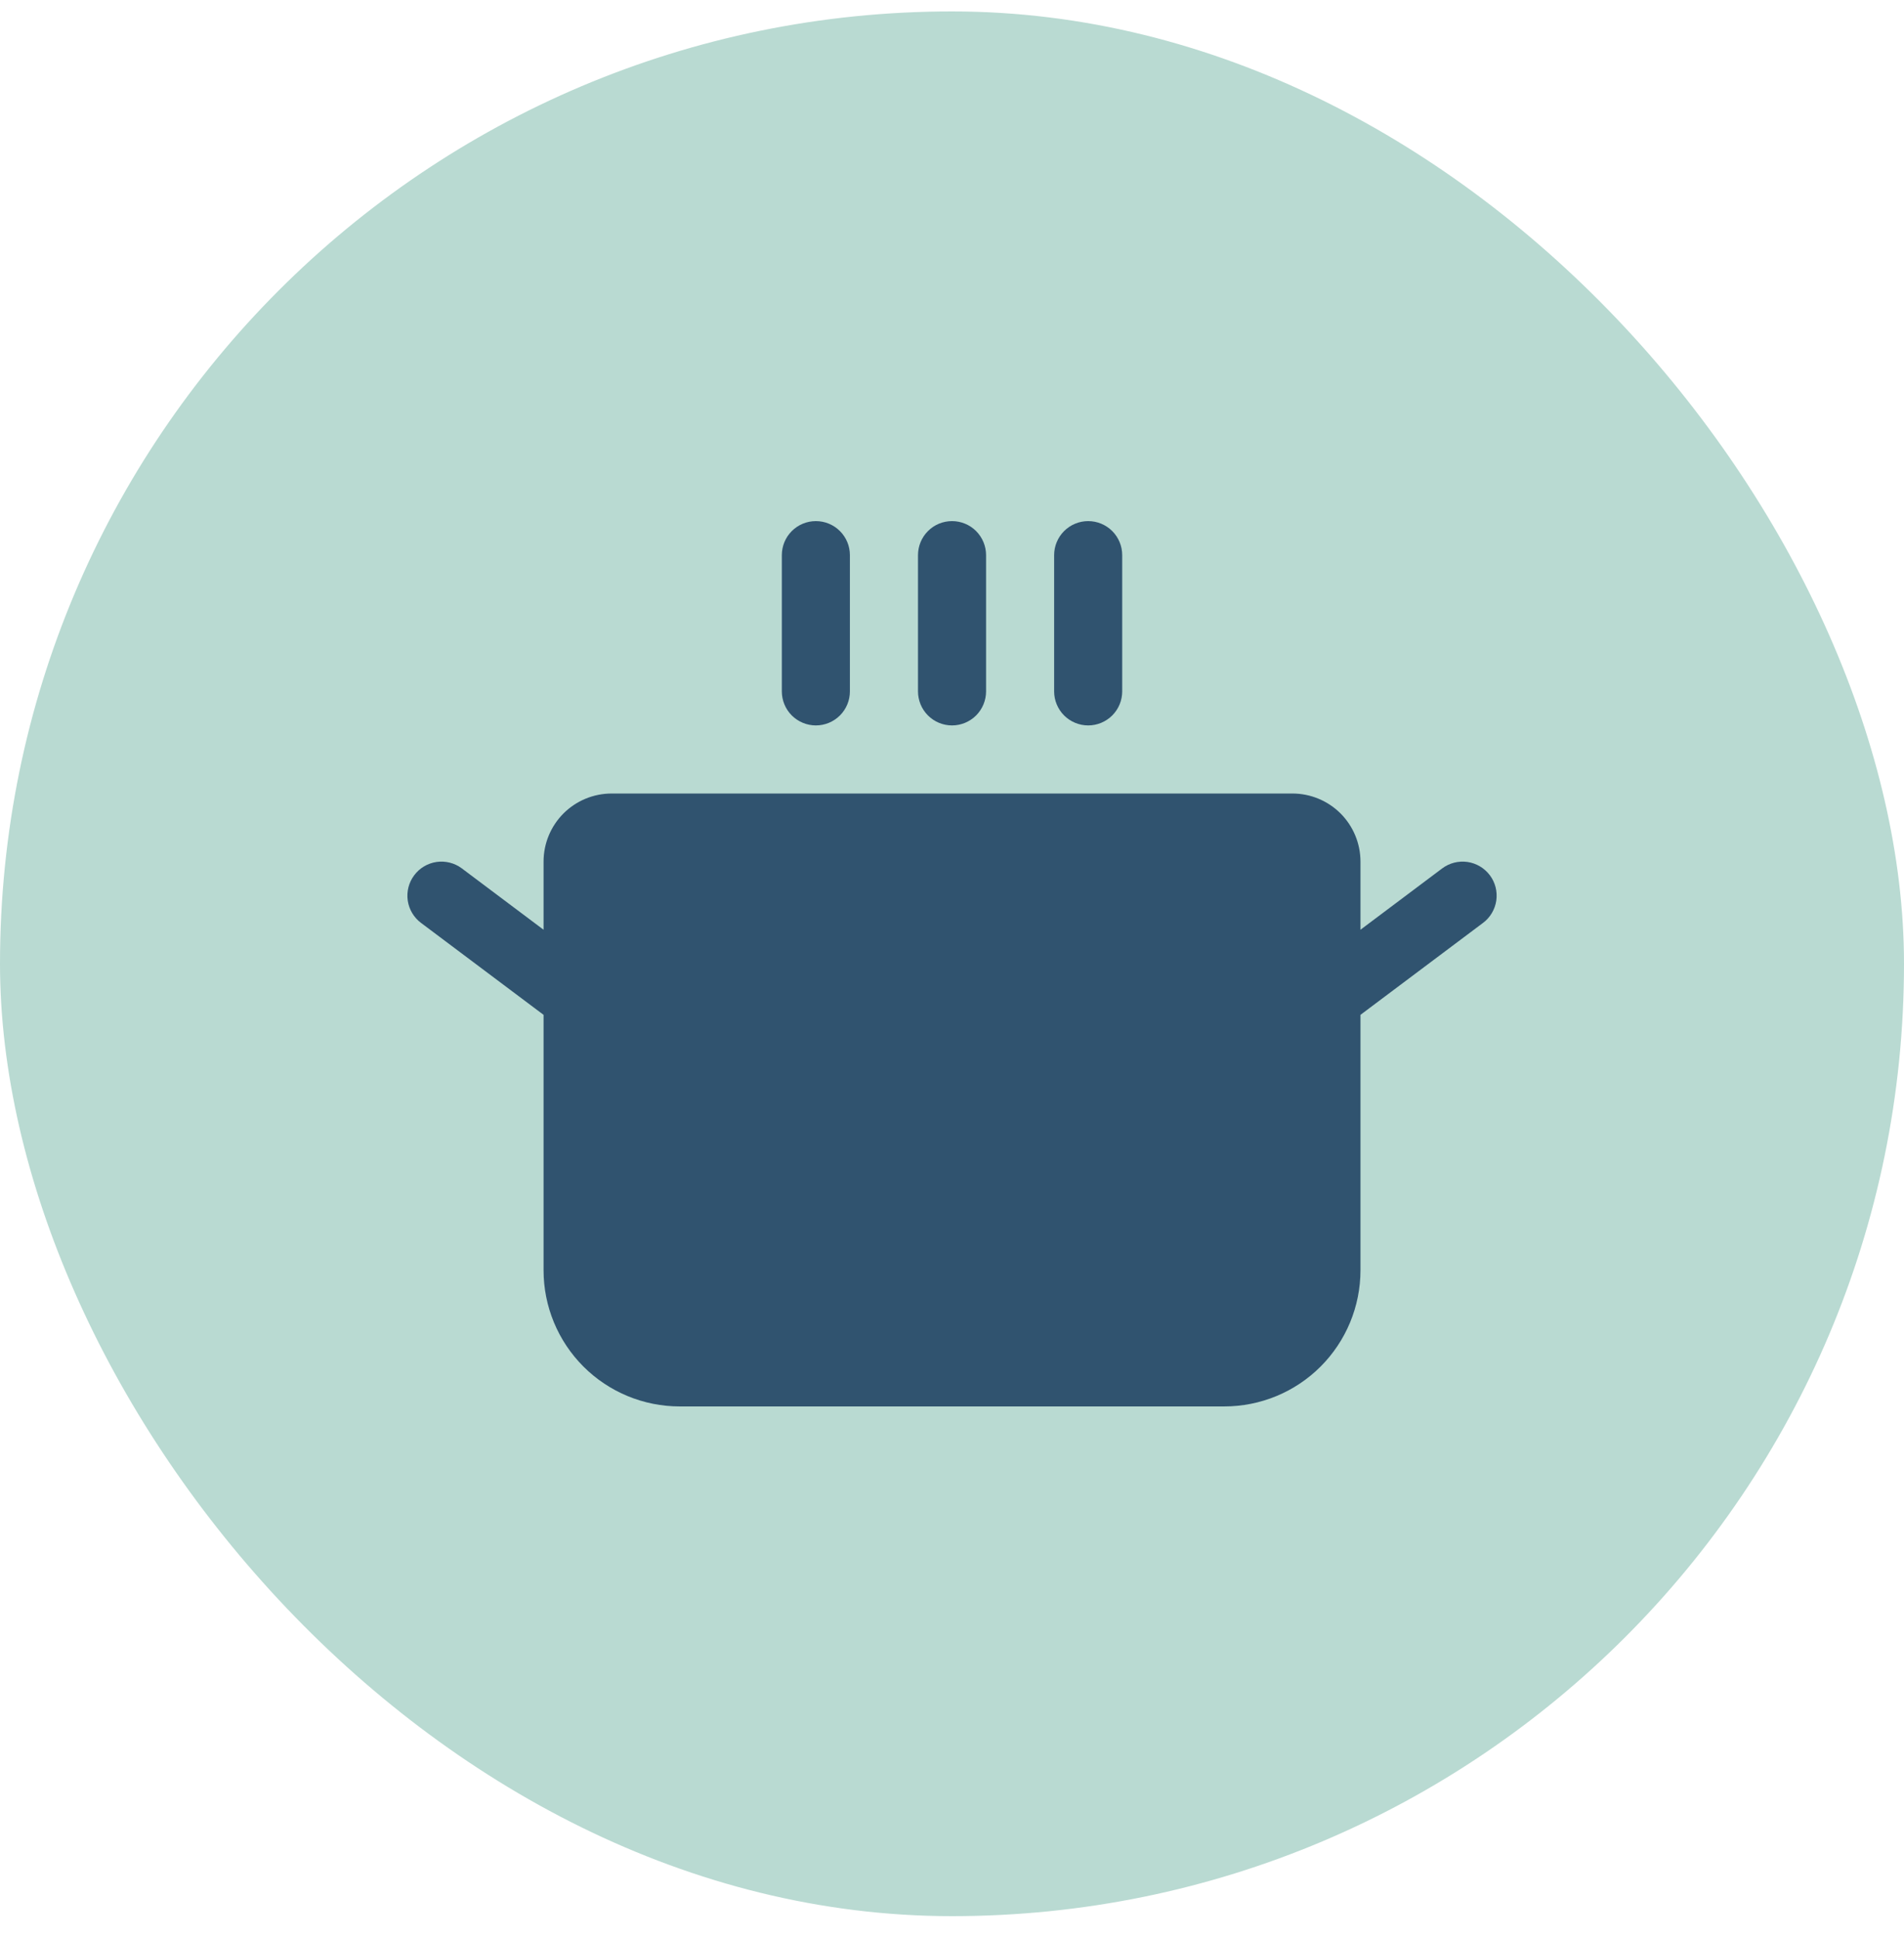
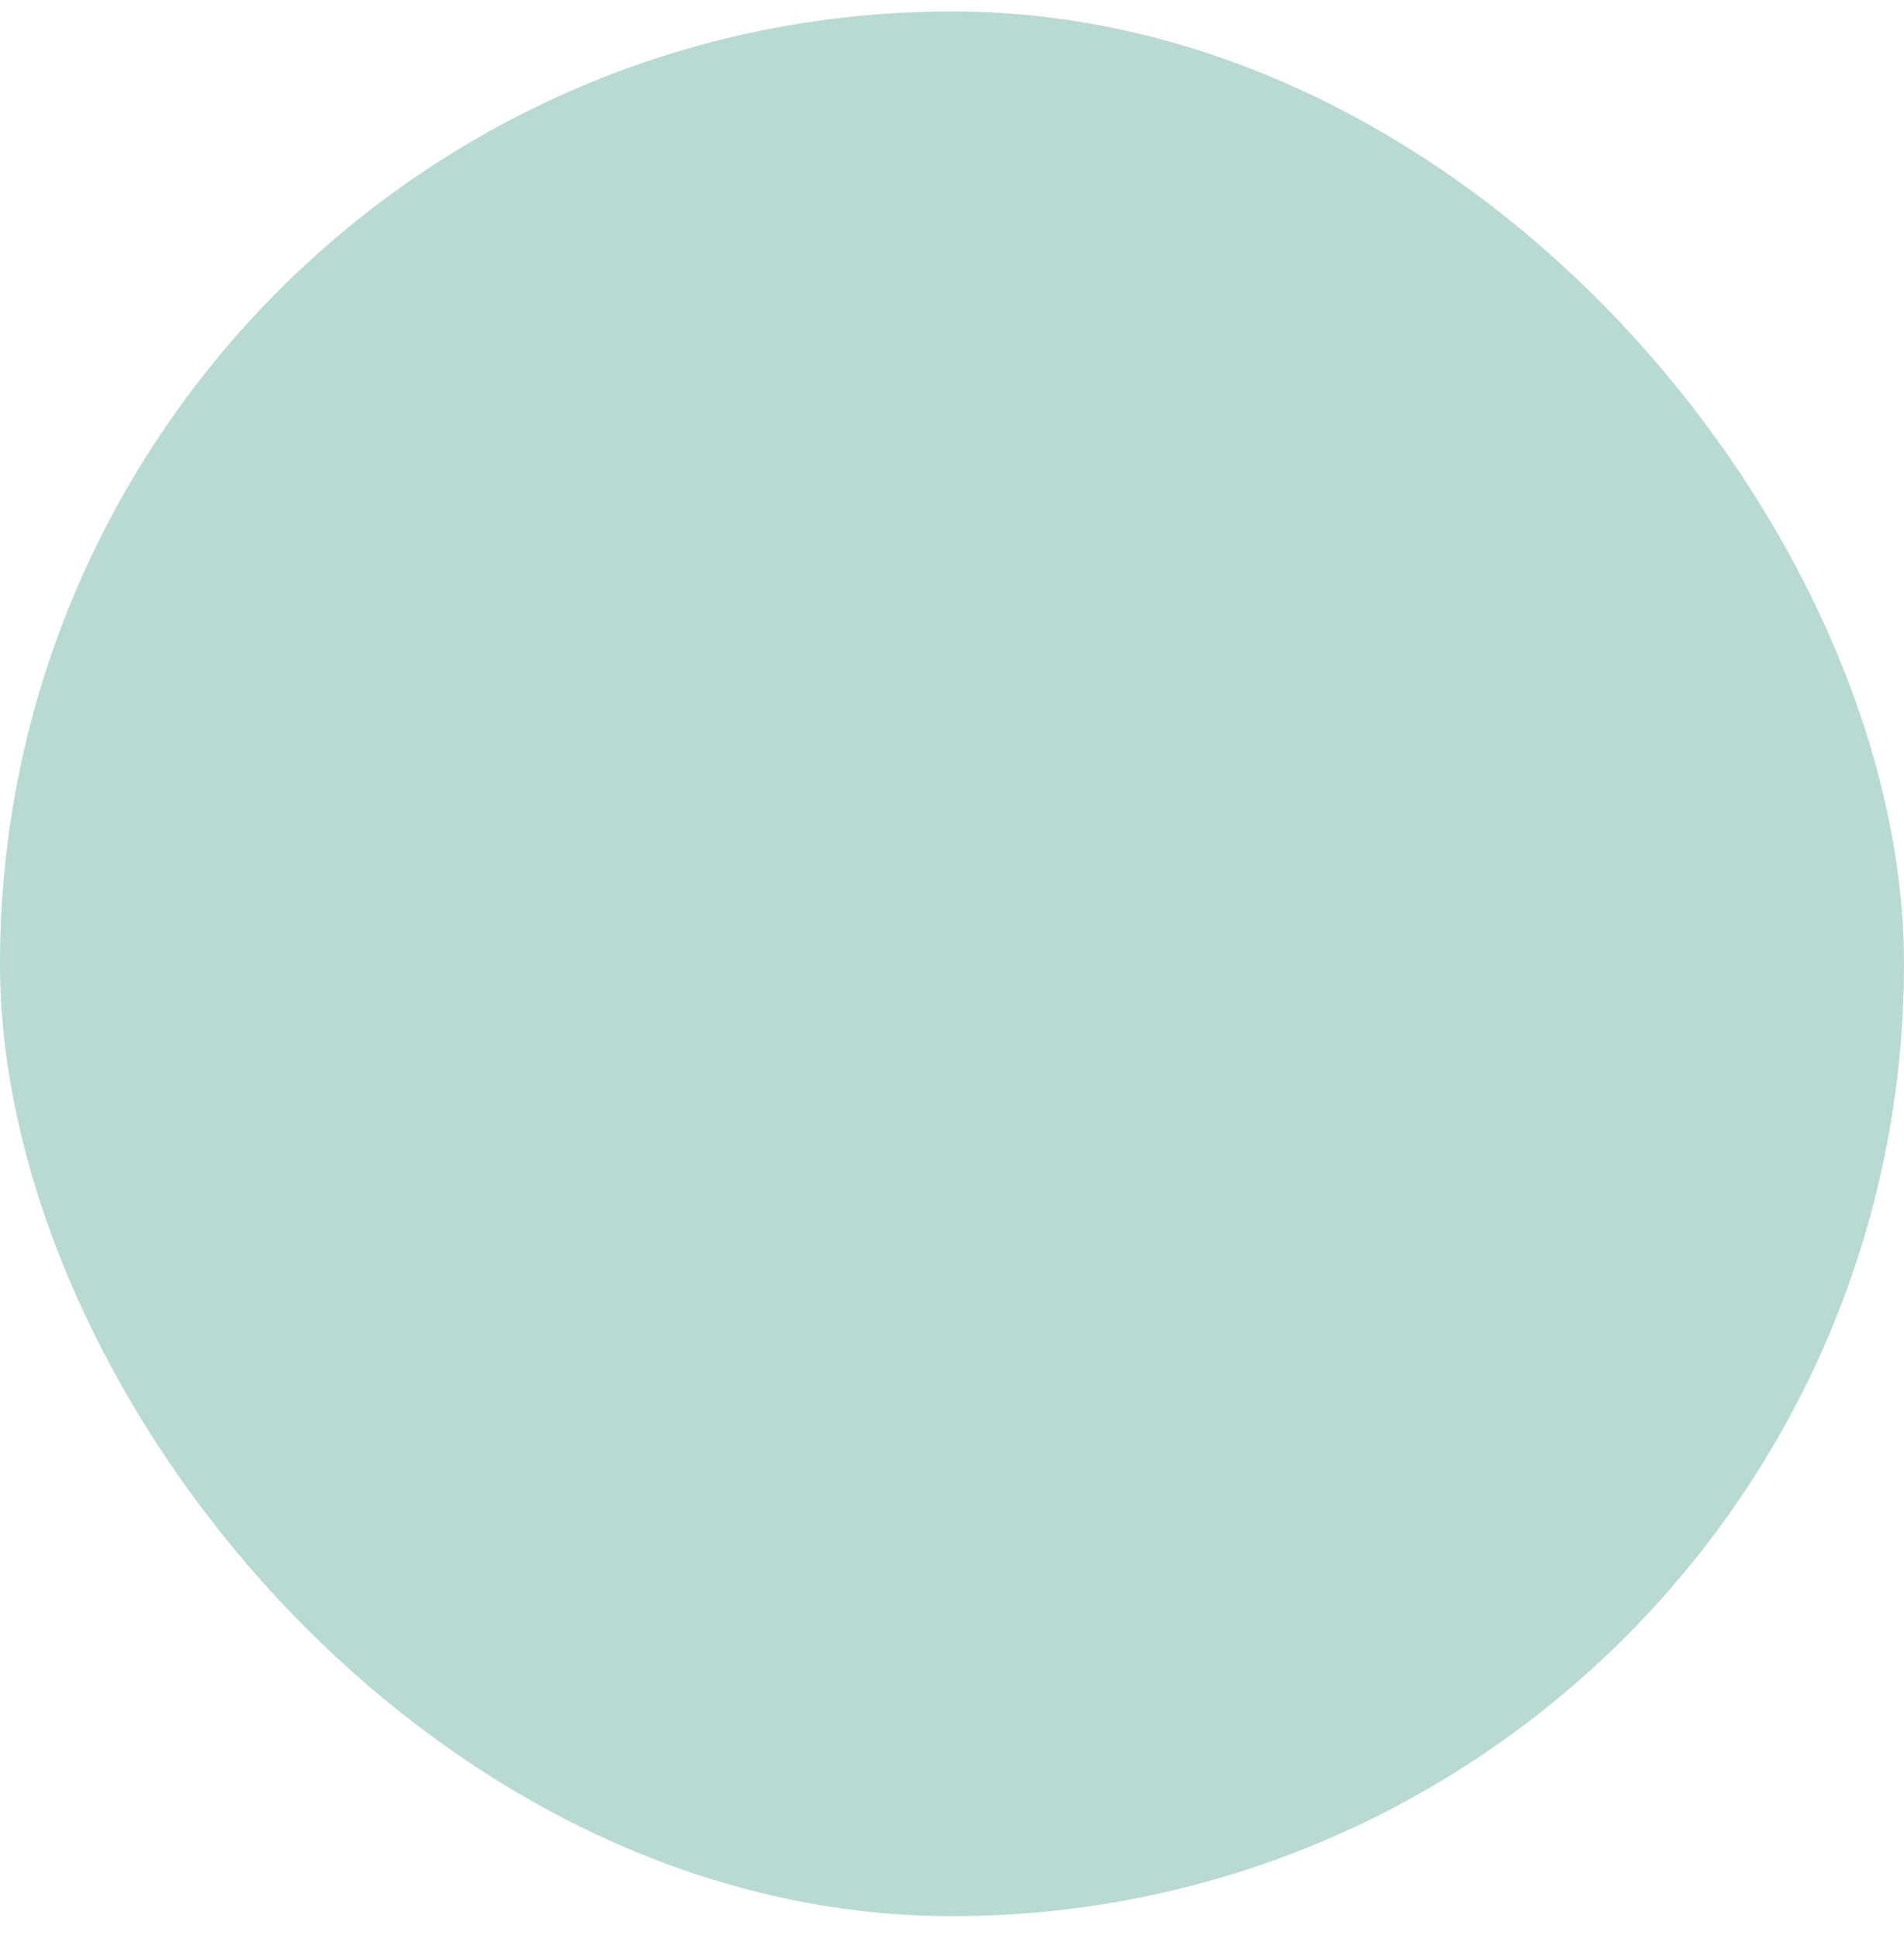
<svg xmlns="http://www.w3.org/2000/svg" width="56" height="57" viewBox="0 0 56 57" fill="none">
  <rect y="0.336" width="56" height="56" rx="28" fill="#B9DAD2" />
-   <path d="M22.995 20.327V16.322C22.995 16.056 23.1 15.802 23.288 15.614C23.476 15.426 23.731 15.321 23.996 15.321C24.262 15.321 24.516 15.426 24.704 15.614C24.892 15.802 24.997 16.056 24.997 16.322V20.327C24.997 20.592 24.892 20.847 24.704 21.035C24.516 21.222 24.262 21.328 23.996 21.328C23.731 21.328 23.476 21.222 23.288 21.035C23.1 20.847 22.995 20.592 22.995 20.327ZM28.001 21.328C28.266 21.328 28.521 21.222 28.709 21.035C28.896 20.847 29.002 20.592 29.002 20.327V16.322C29.002 16.056 28.896 15.802 28.709 15.614C28.521 15.426 28.266 15.321 28.001 15.321C27.735 15.321 27.48 15.426 27.293 15.614C27.105 15.802 27 16.056 27 16.322V20.327C27 20.592 27.105 20.847 27.293 21.035C27.48 21.222 27.735 21.328 28.001 21.328ZM32.005 21.328C32.271 21.328 32.525 21.222 32.713 21.035C32.901 20.847 33.006 20.592 33.006 20.327V16.322C33.006 16.056 32.901 15.802 32.713 15.614C32.525 15.426 32.271 15.321 32.005 15.321C31.74 15.321 31.485 15.426 31.297 15.614C31.11 15.802 31.004 16.056 31.004 16.322V20.327C31.004 20.592 31.11 20.847 31.297 21.035C31.485 21.222 31.74 21.328 32.005 21.328ZM43.819 25.733C43.659 25.52 43.422 25.38 43.159 25.342C42.897 25.305 42.63 25.373 42.417 25.532L40.014 27.335V25.332C40.014 24.801 39.803 24.292 39.428 23.916C39.052 23.541 38.543 23.33 38.012 23.33H17.989C17.458 23.33 16.949 23.541 16.573 23.916C16.198 24.292 15.987 24.801 15.987 25.332V27.335L13.584 25.532C13.372 25.373 13.105 25.305 12.842 25.342C12.579 25.38 12.342 25.52 12.183 25.733C12.023 25.945 11.955 26.212 11.992 26.475C12.03 26.738 12.171 26.975 12.383 27.134L15.987 29.837V37.346C15.987 38.408 16.409 39.427 17.16 40.178C17.911 40.929 18.93 41.35 19.991 41.35H36.01C37.072 41.35 38.09 40.929 38.841 40.178C39.592 39.427 40.014 38.408 40.014 37.346V29.837L43.618 27.134C43.724 27.055 43.812 26.957 43.879 26.843C43.946 26.73 43.99 26.605 44.009 26.475C44.027 26.345 44.02 26.212 43.988 26.085C43.955 25.958 43.898 25.838 43.819 25.733Z" fill="#30536F" />
</svg>